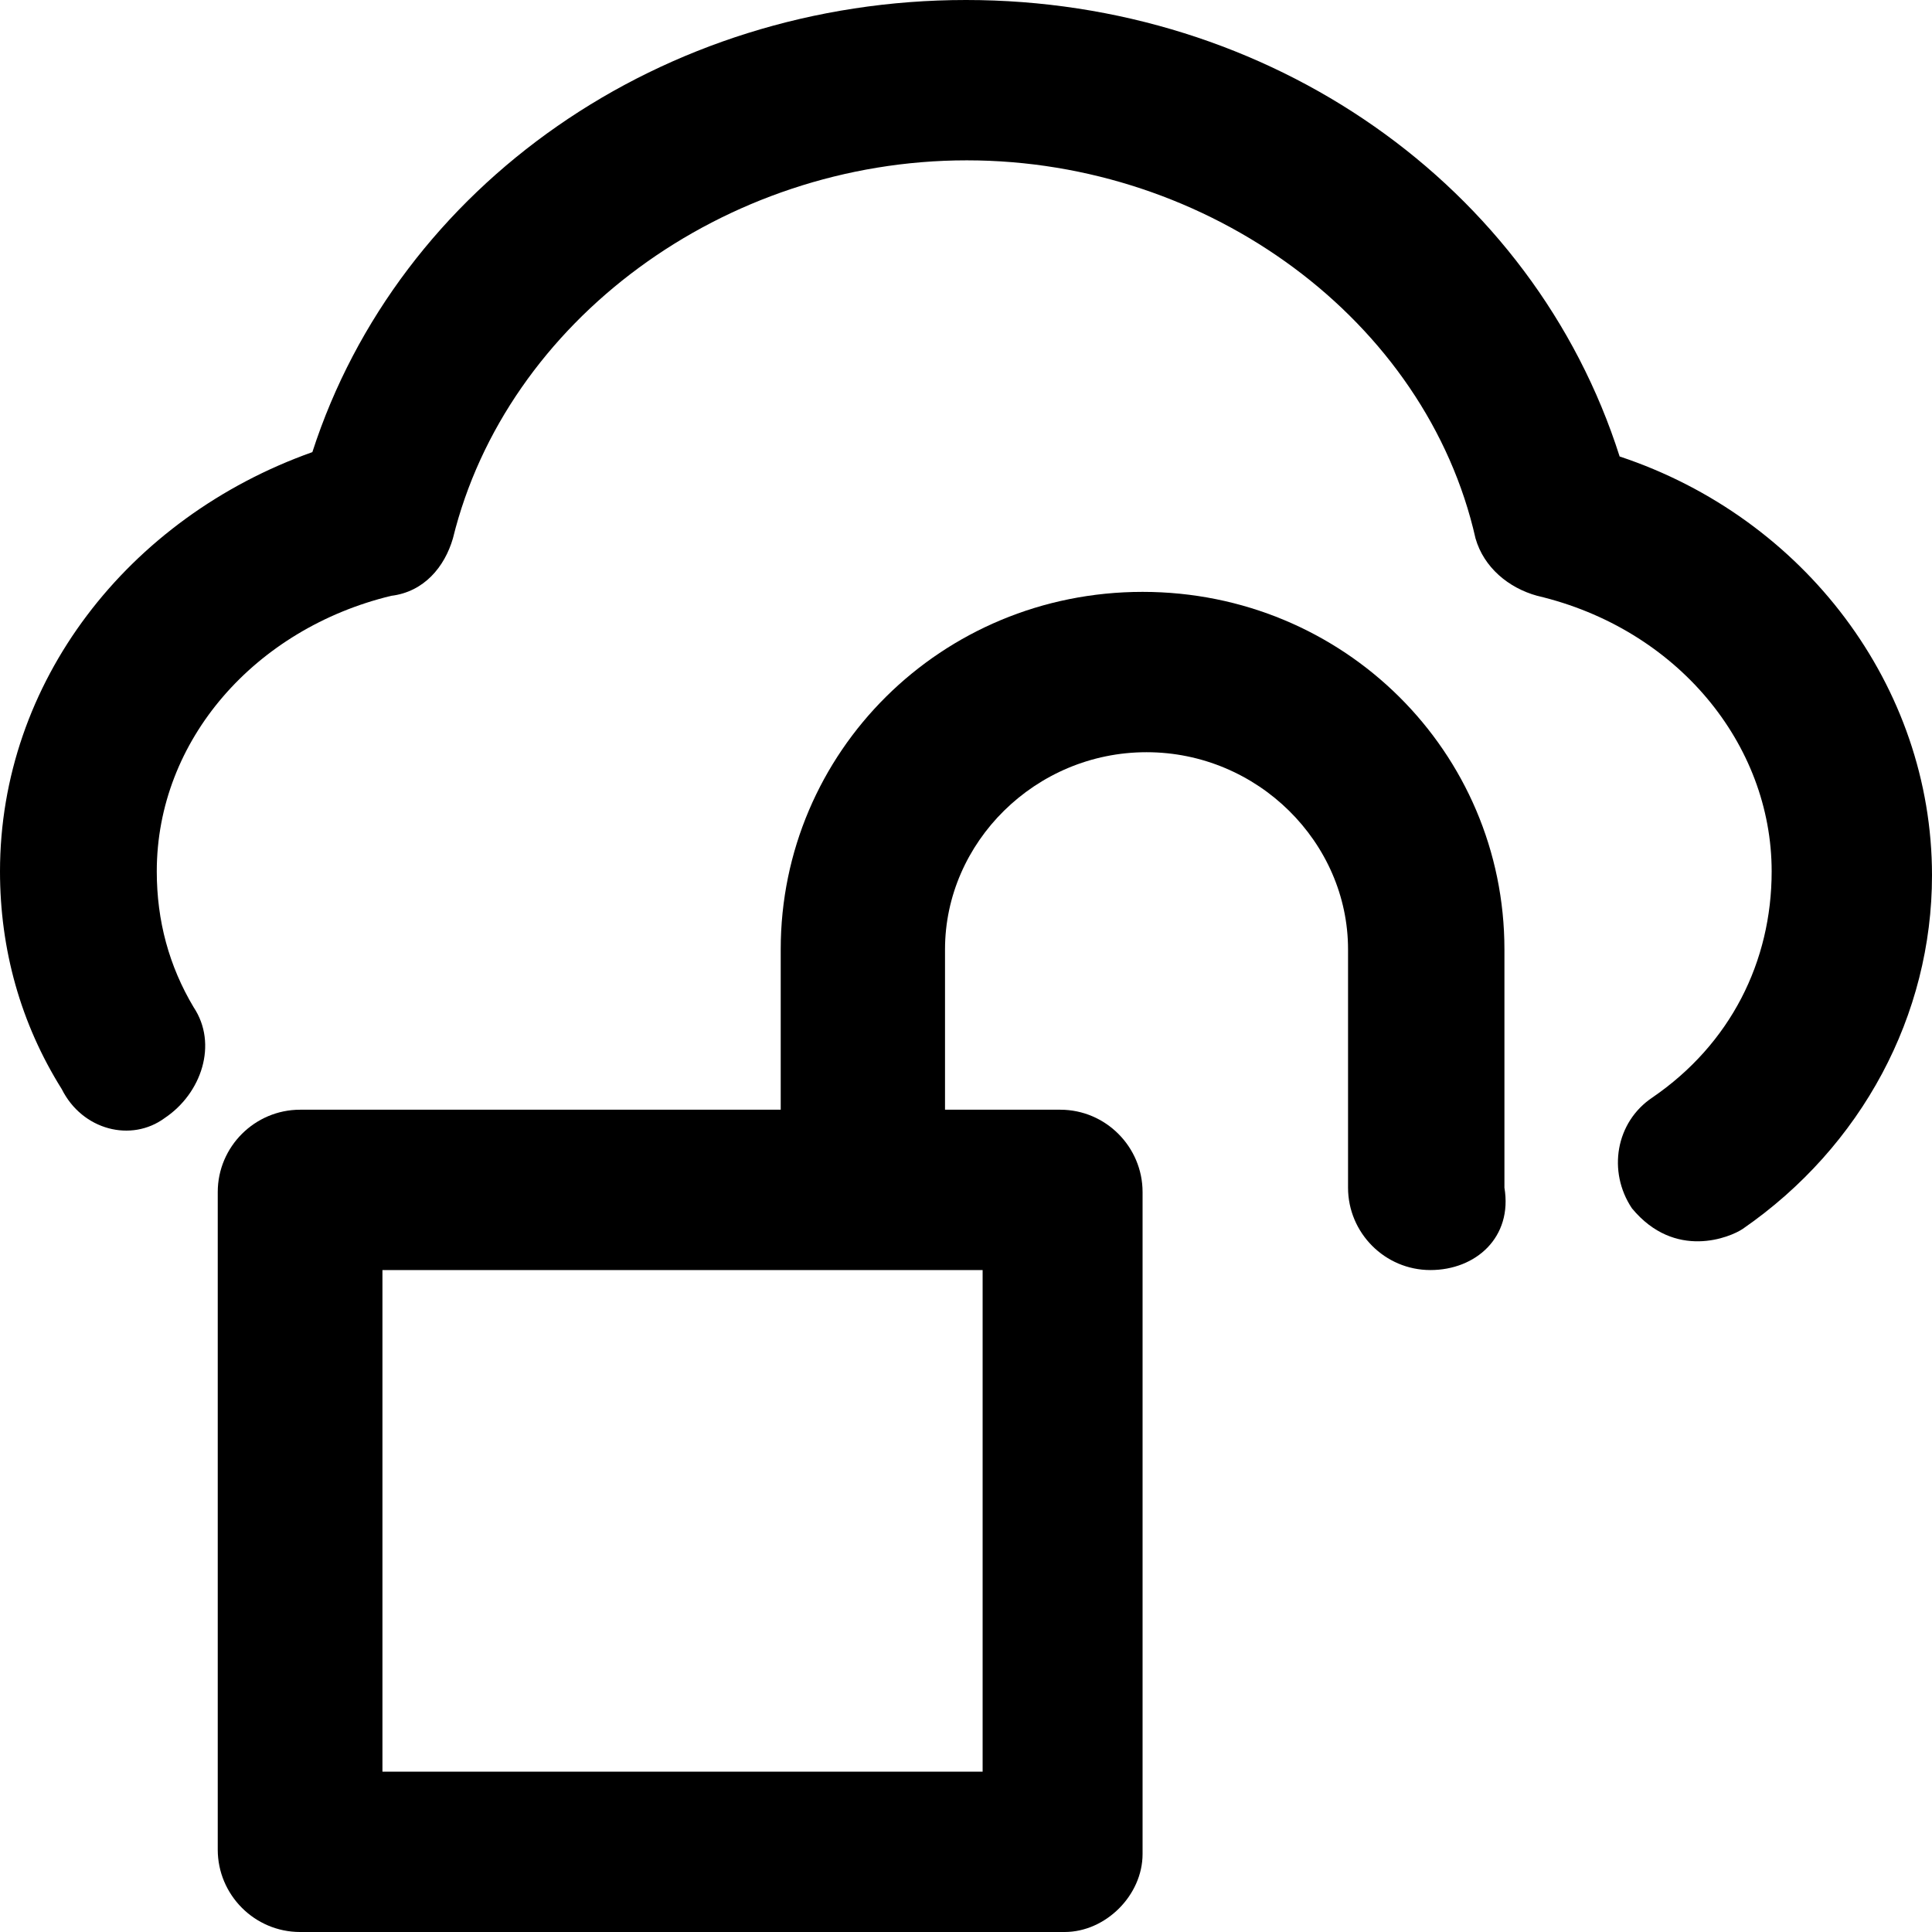
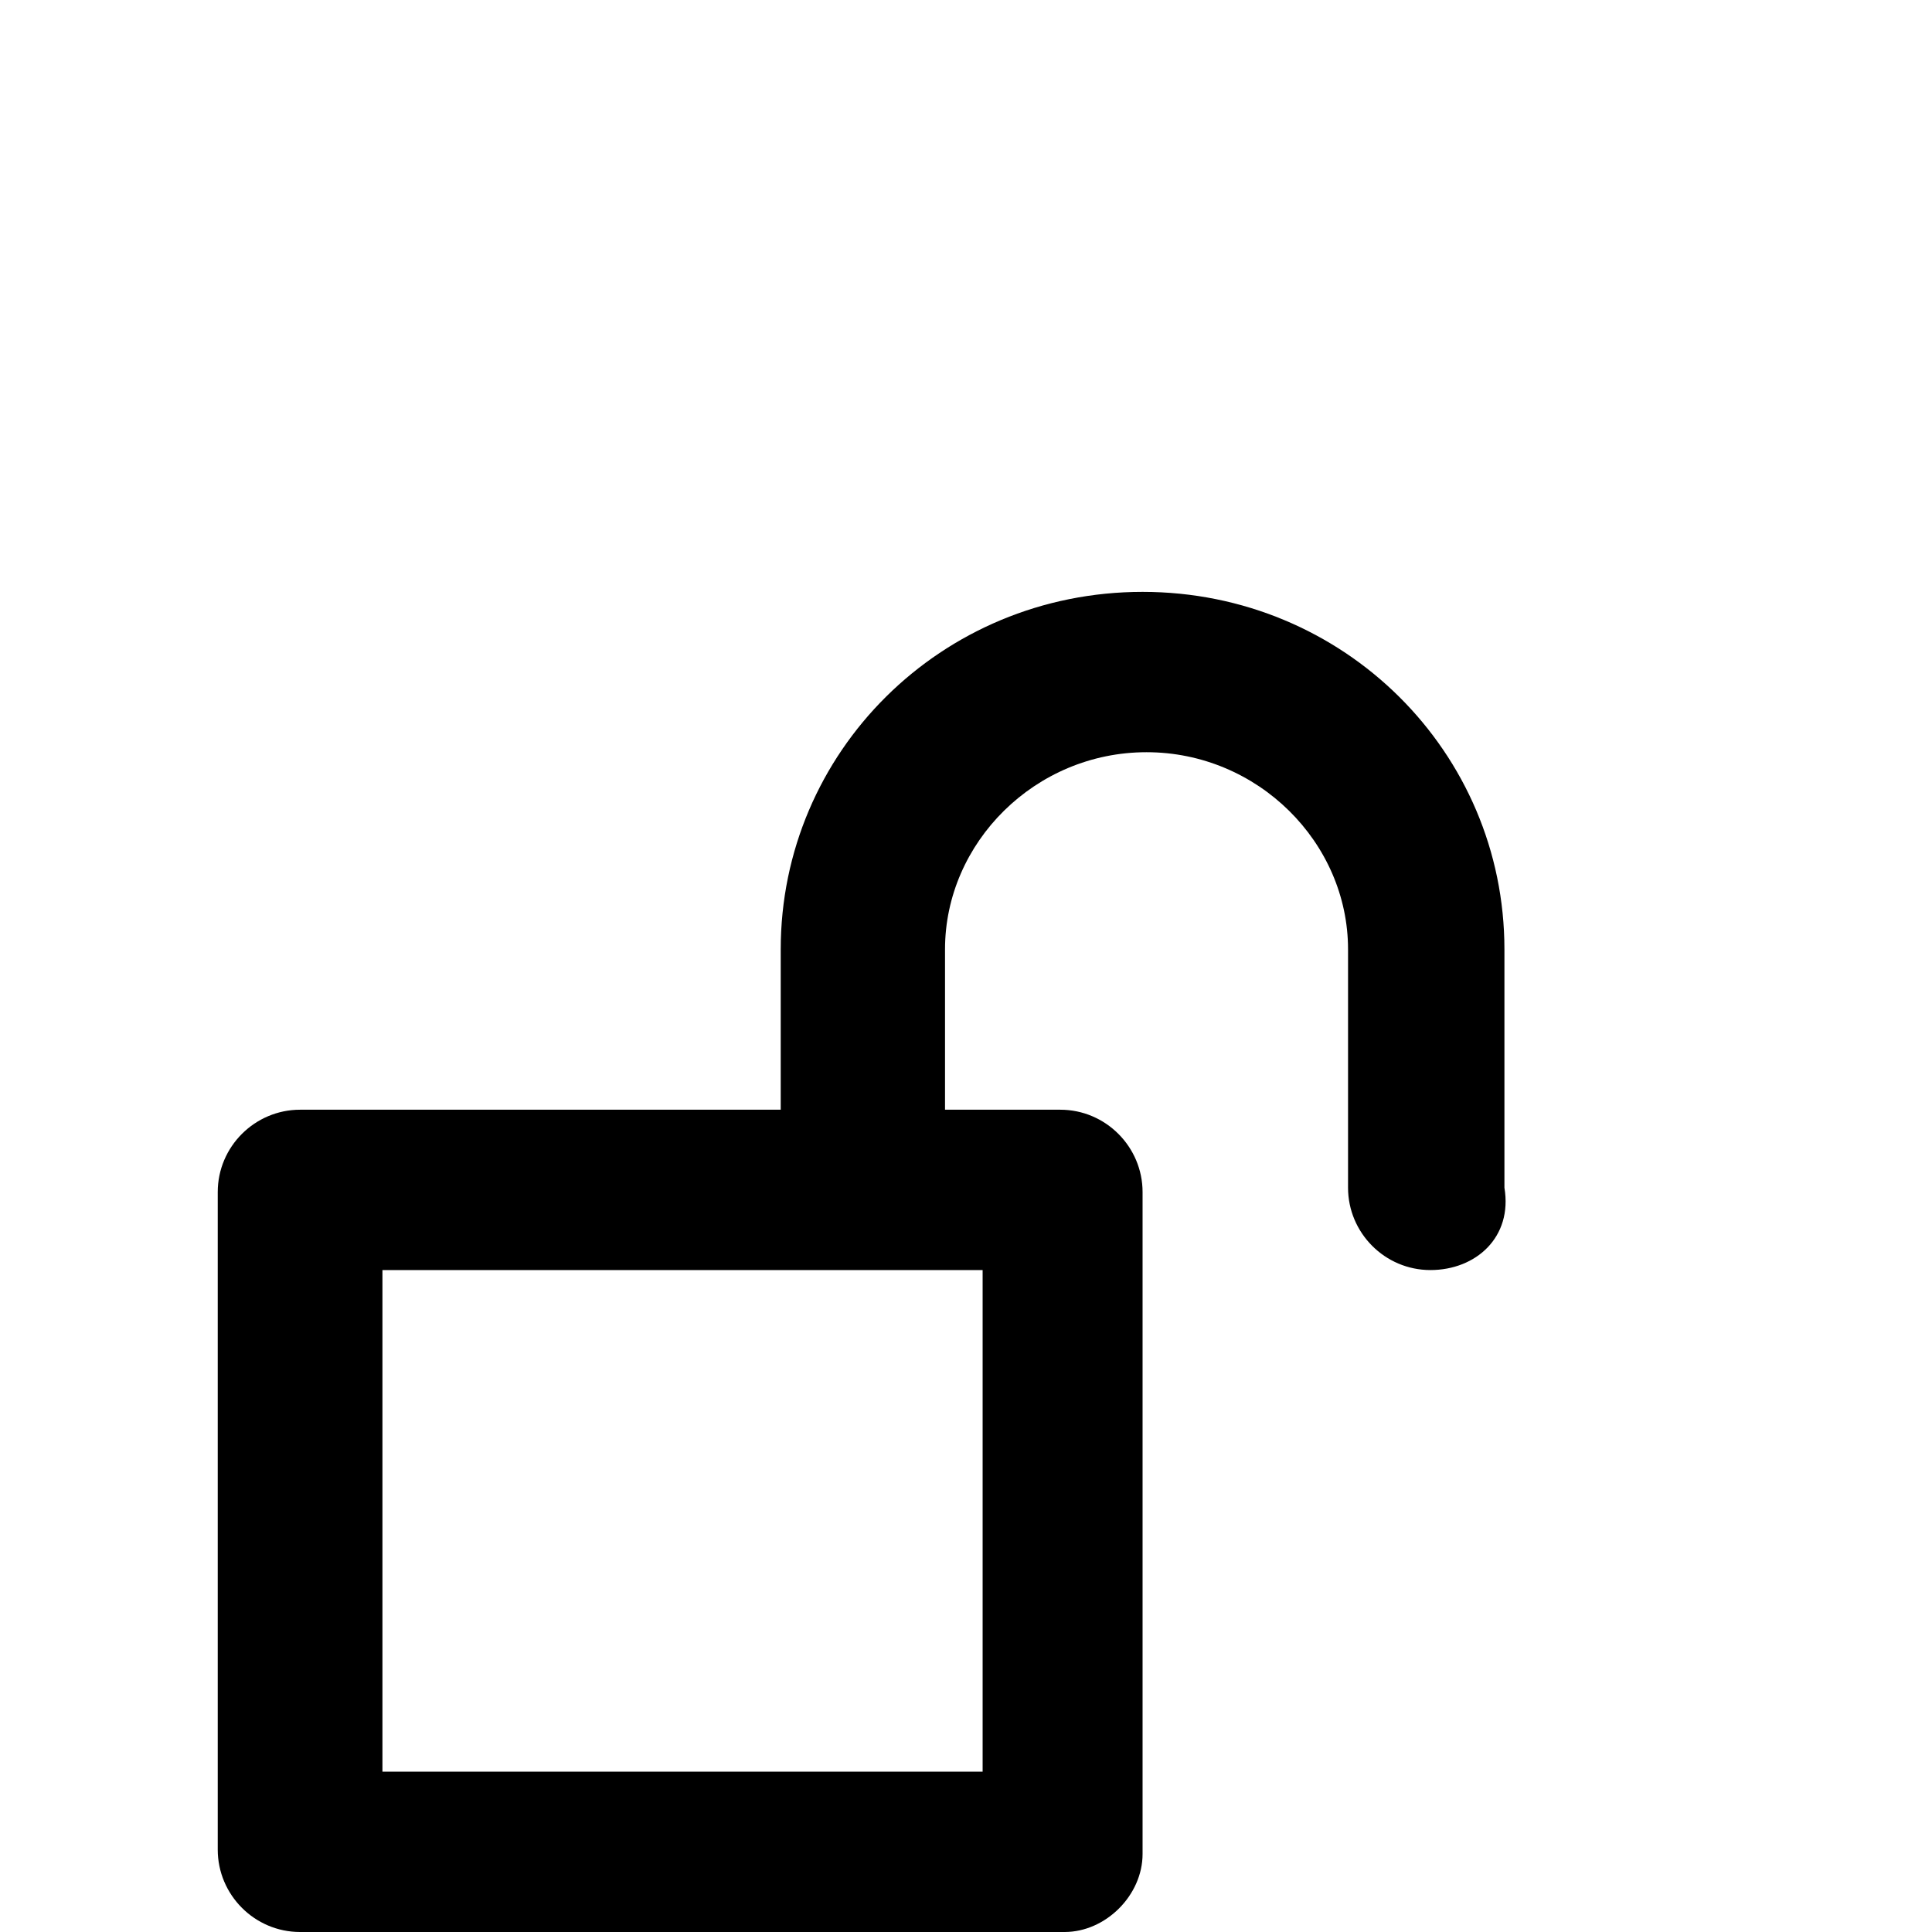
<svg xmlns="http://www.w3.org/2000/svg" fill="#000000" height="800px" width="800px" version="1.1" id="Capa_1" viewBox="0 0 488 488" xml:space="preserve">
  <g>
    <g>
-       <path d="M409.1,115.3C387.3,46.8,320.8,0,244,0S100.7,46.8,78.9,114.2C32.2,130.8,0,172.4,0,220.1c0,19.7,5.2,38.4,15.6,55    c5.2,10.4,17.6,13.5,26,7.3c9.3-6.2,13.5-18.7,7.3-28c-6.2-10.4-9.3-21.8-9.3-34.3c0-33.2,24.9-61.3,59.2-69.6    c8.3-1,13.5-7.3,15.6-14.5c13.5-55,68.5-95.5,129.8-95.5S360.3,81,372.7,136c2.1,7.3,8.3,12.5,15.6,14.5    c35.3,8.3,59.2,37.4,59.2,69.6c0,22.8-10.4,43.6-30.1,57.1c-9.3,6.2-11.4,18.7-5.2,28c10.9,13.2,24.9,7.3,28,5.2    c30.1-20.8,47.8-54,47.8-89.3C488,173.4,455.8,130.8,409.1,115.3z" />
      <path d="M380,239.8c0-49.8-40.5-90.3-91.4-90.3s-91.4,40.5-91.4,90.3v40.5H75.8c-11.4,0-20.8,9.3-20.8,20.8v166.1    c0,11.4,9.3,20.8,20.8,20.8h193.1c10.4,0,19.7-9.3,19.7-19.7V301.1c0-11.4-9.3-20.8-20.8-20.8h-29.1v-40.5    c0-27,22.8-49.8,50.9-49.8s50.9,22.8,50.9,49.8V300c0,11.4,9.3,20.8,20.8,20.8s20.8-8.3,18.7-20.8L380,239.8L380,239.8z     M248.2,447.5H96.6V320.8h151.6V447.5z" />
    </g>
  </g>
</svg>